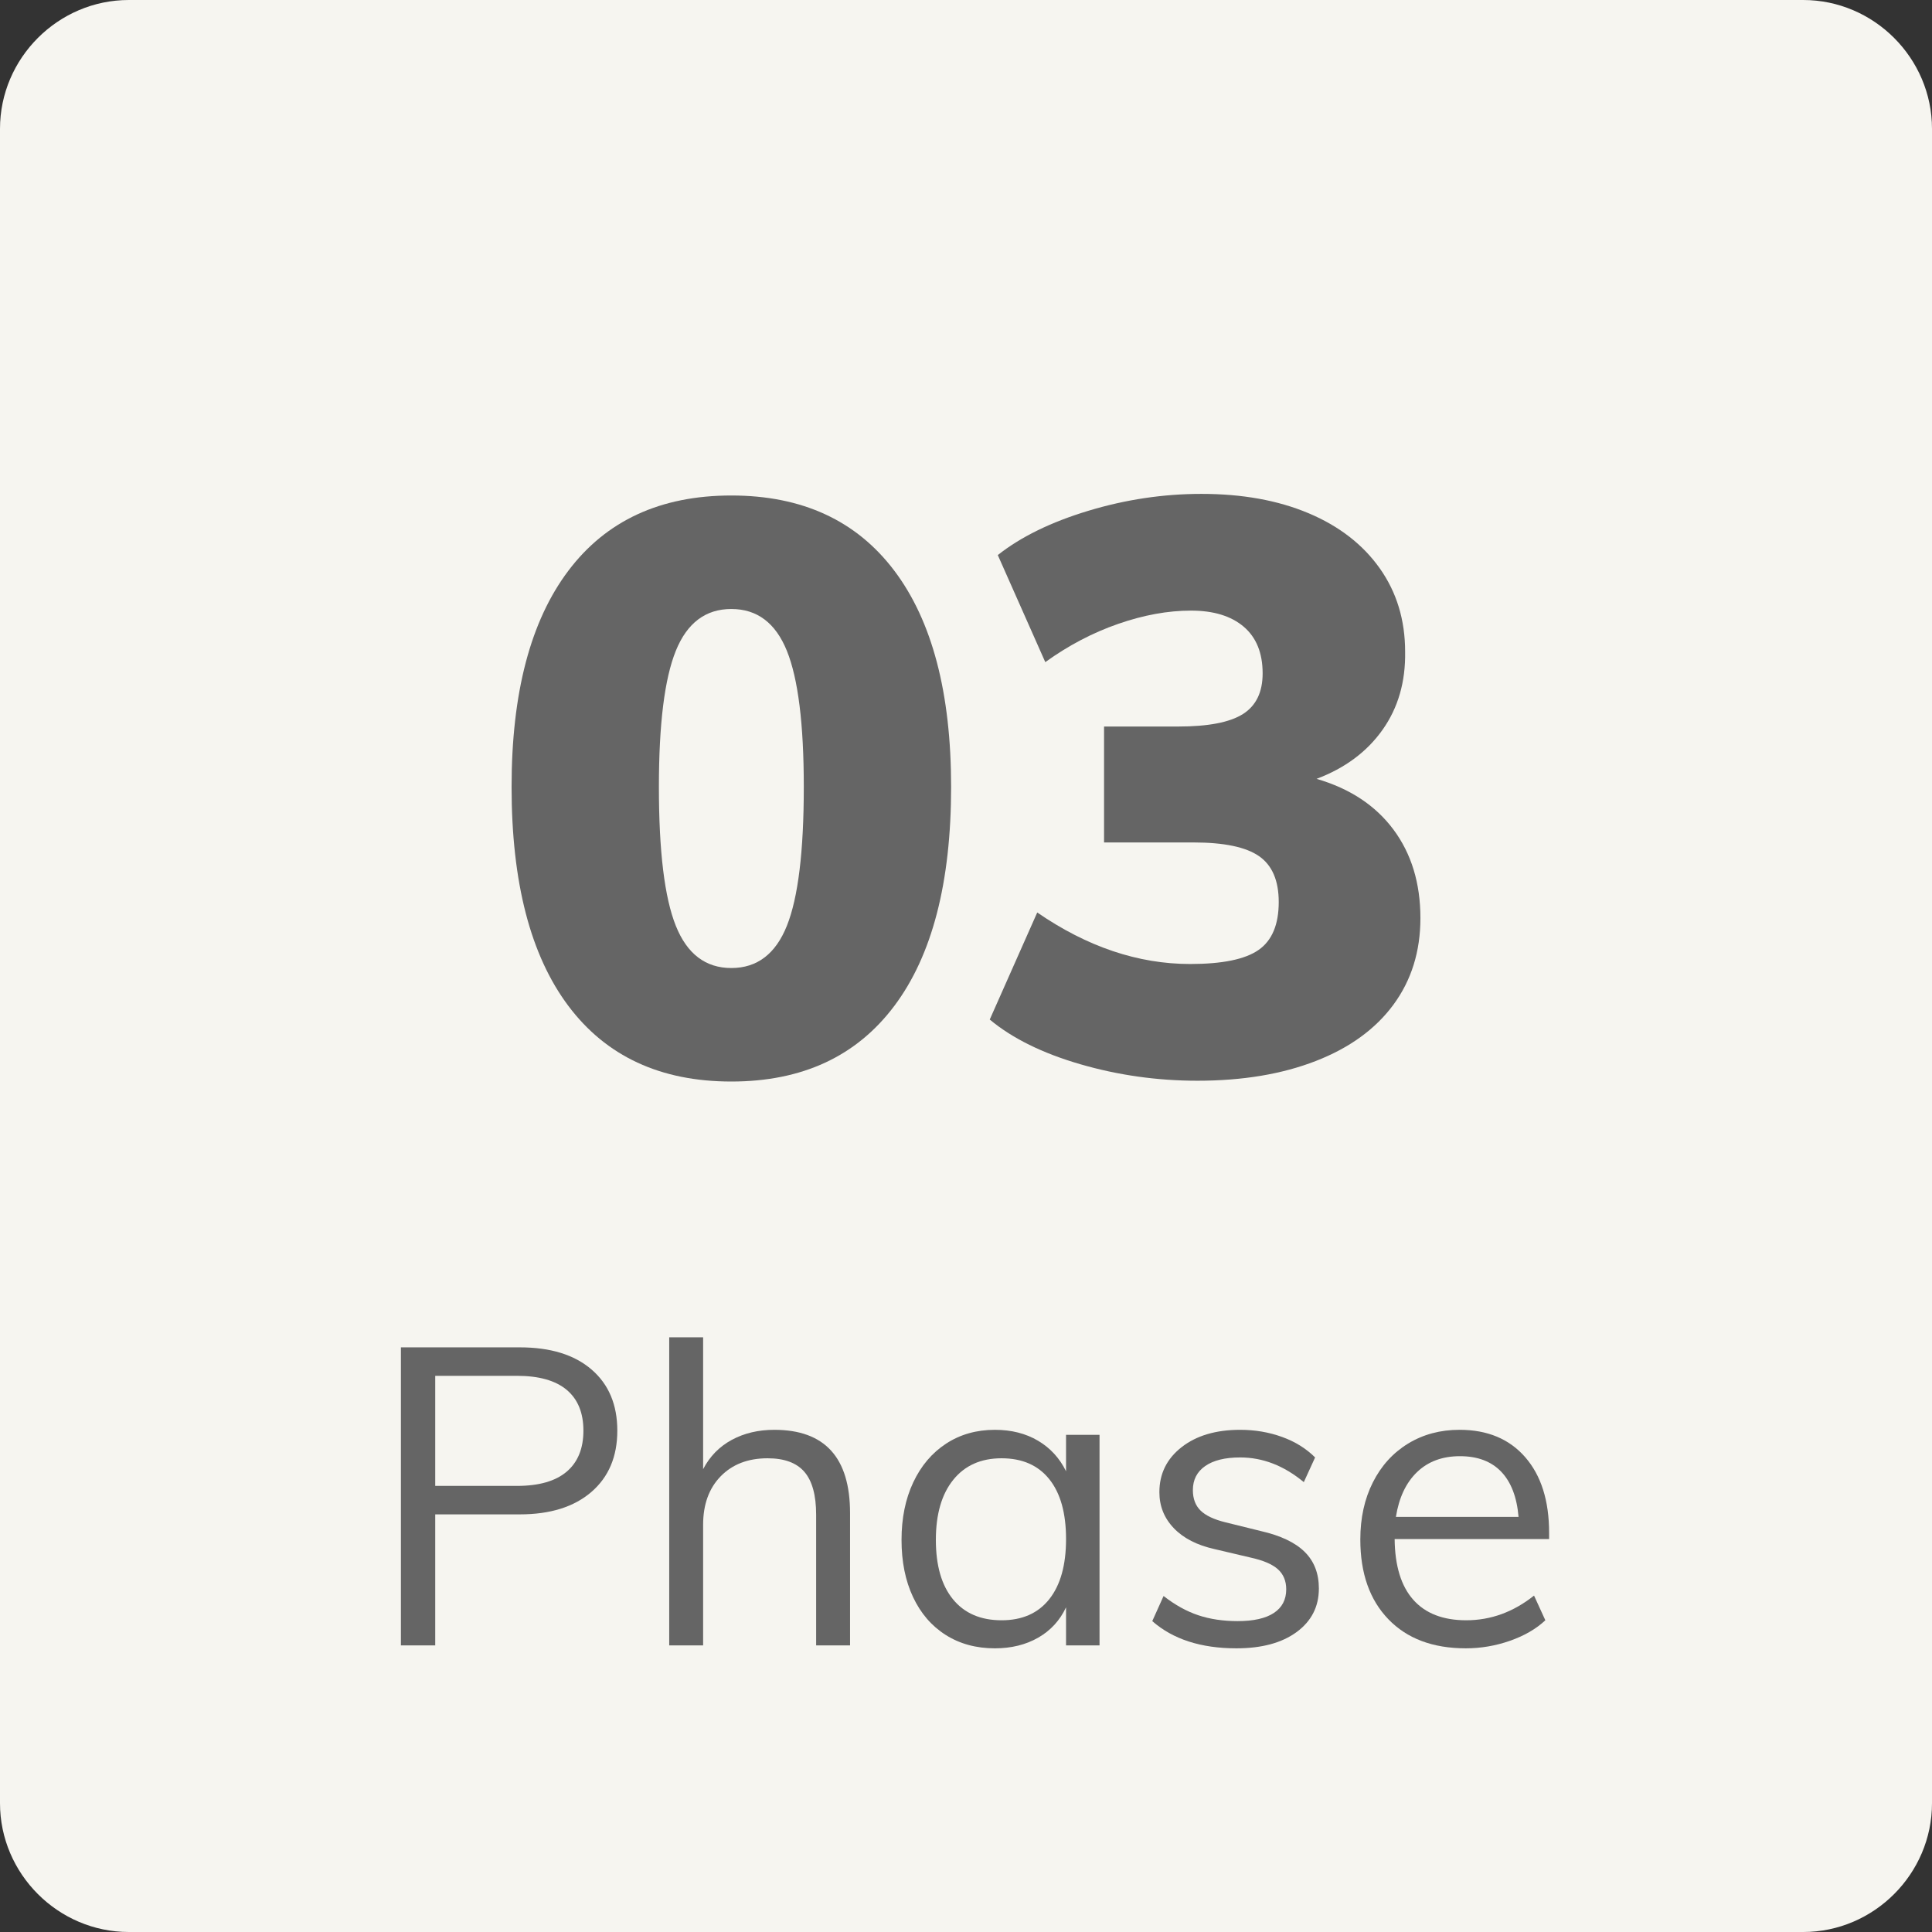
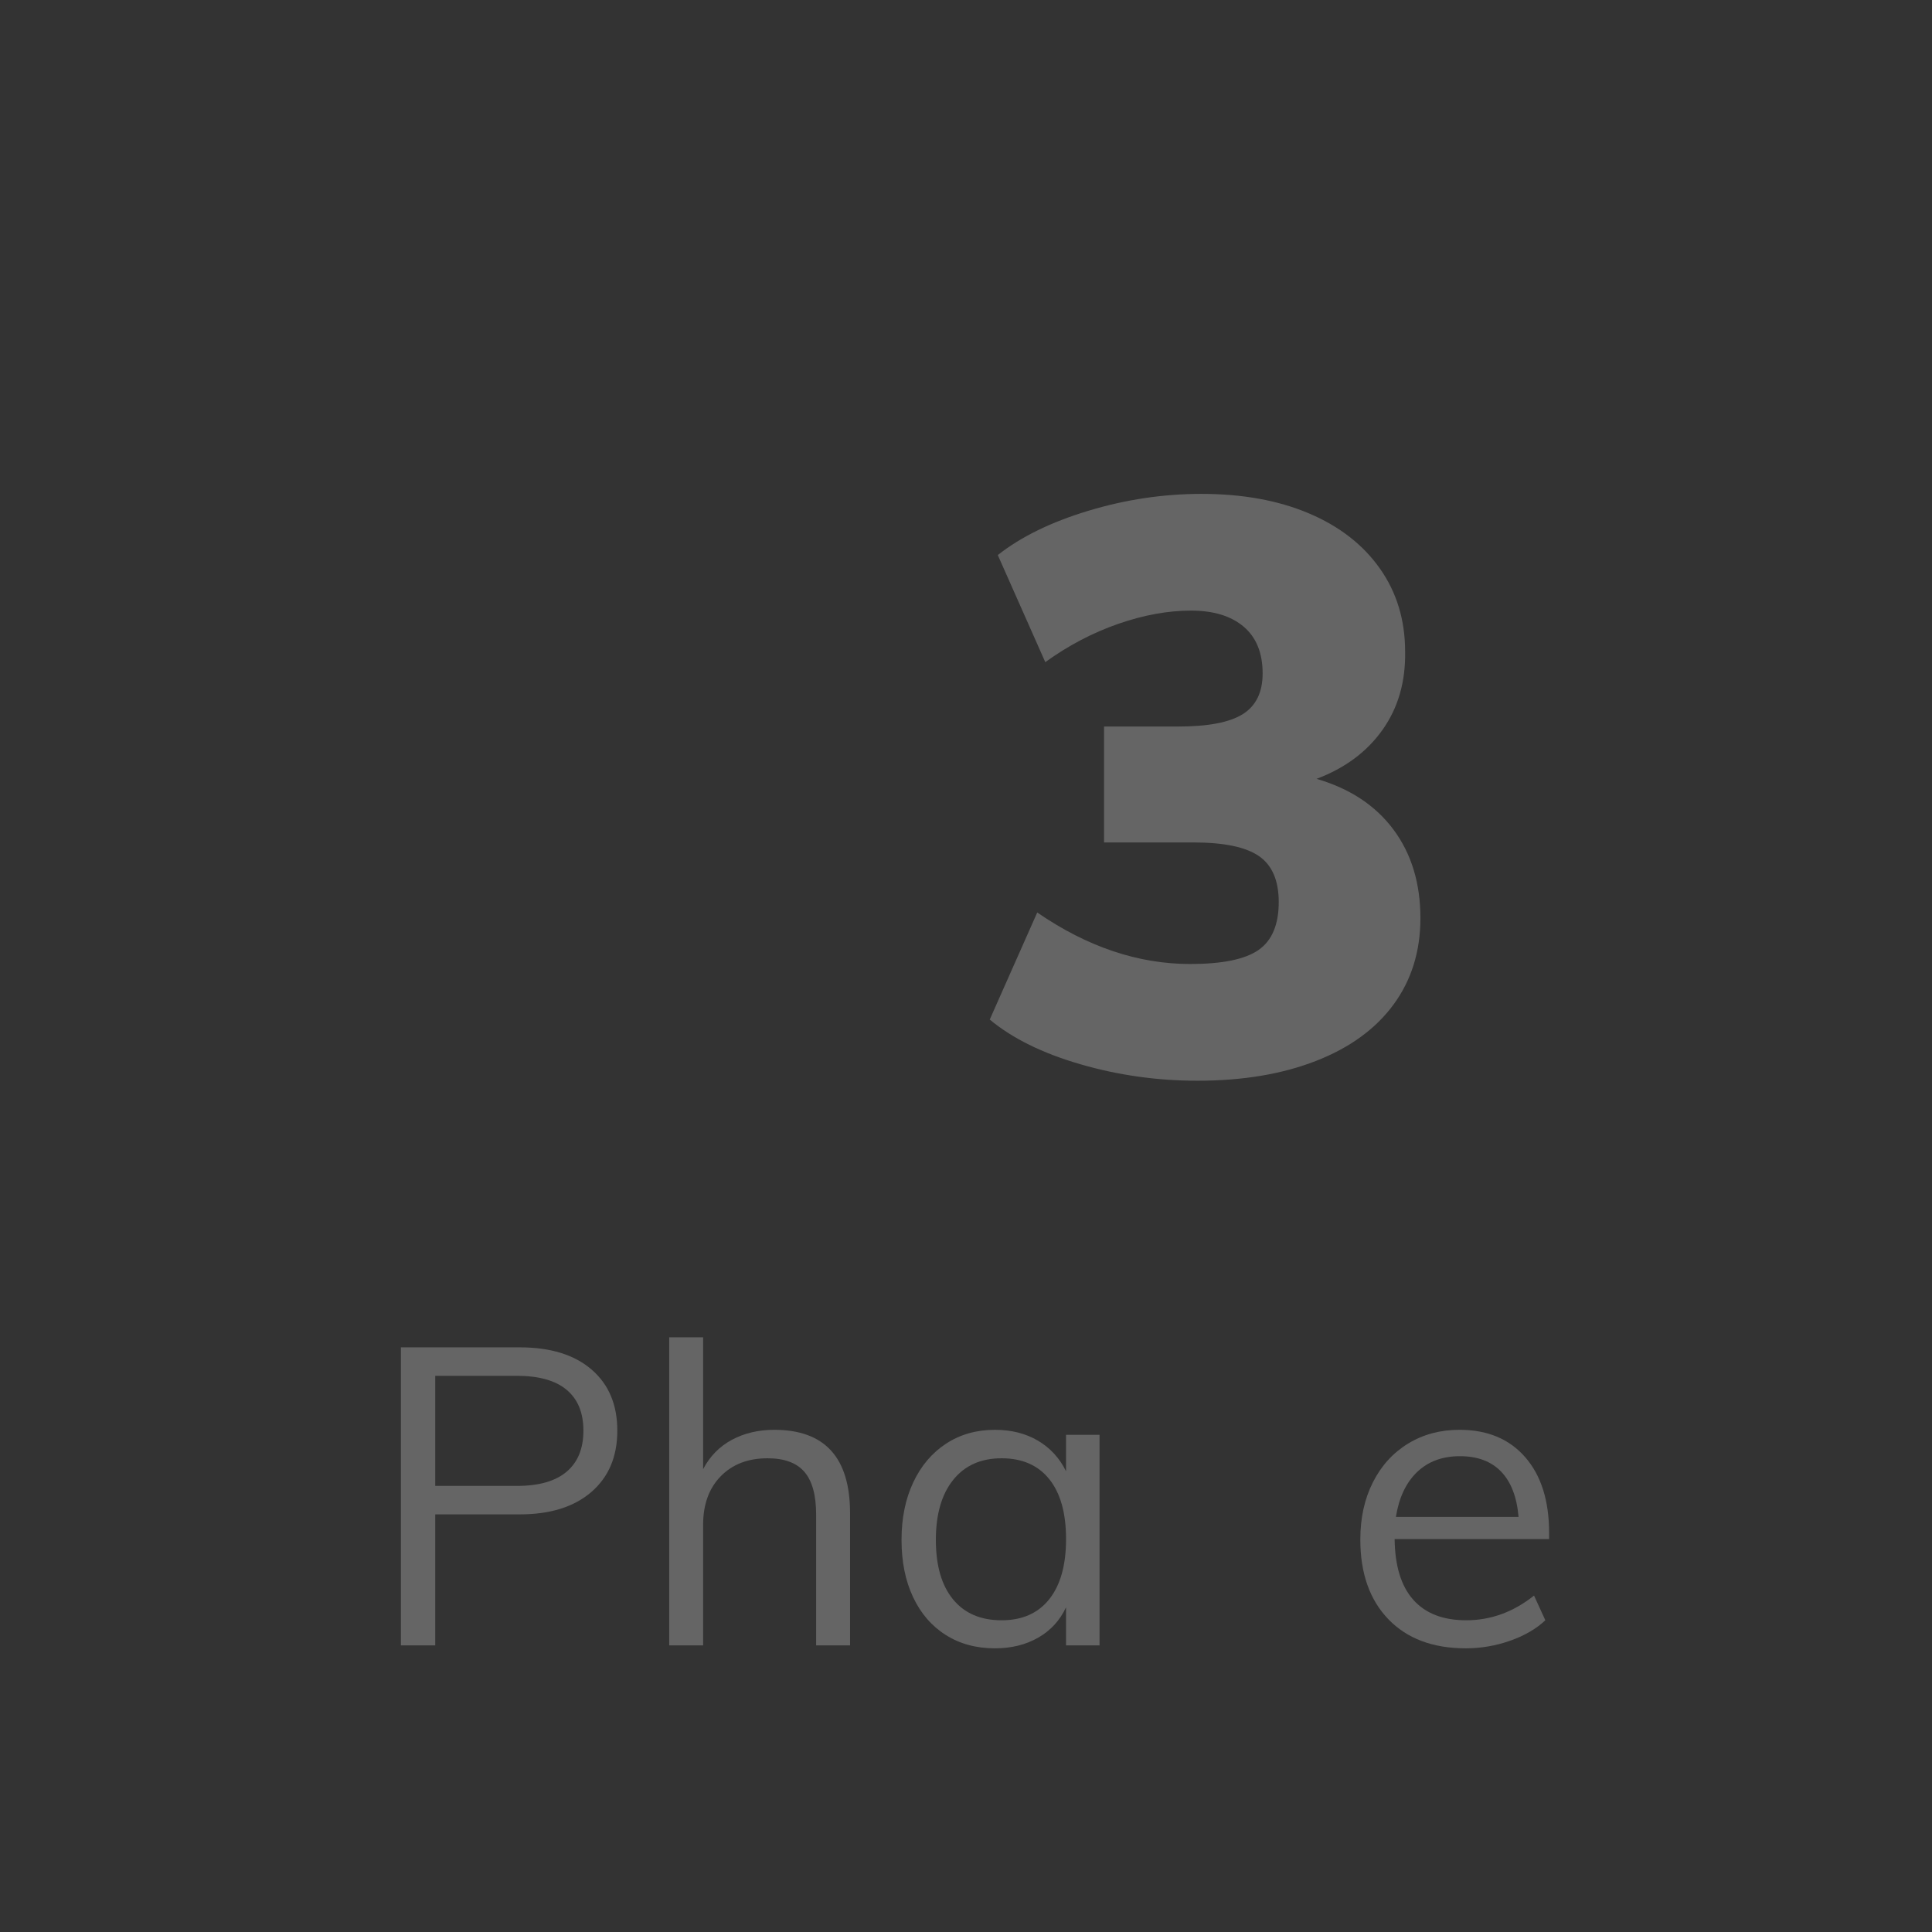
<svg xmlns="http://www.w3.org/2000/svg" version="1.1" x="0px" y="0px" viewBox="0 0 600 600" enable-background="new 0 0 600 600" xml:space="preserve">
  <rect x="0" y="0" width="600" height="600" fill="#333333" stroke="none" />
  <g id="BG">
-     <path id="Pfad_17978_00000114043391389965189660000003905710762960968639_" fill="#F6F5F0" d="M40,0H560c21.945,0,40,18.055,40,40   v520c0,21.946-18.055,40-40,40H40C18.055,600,0,581.945,0,560V40C0,18.055,18.055,0,40,0" />
-   </g>
+     </g>
  <g id="Graph">
    <g>
-       <path fill="#656565" d="M176.501,177.255c-11.75,15.586-17.625,37.961-17.625,67.125c0,29.668,5.875,52.336,17.625,68    c11.75,15.668,28.625,23.5,50.625,23.5s38.875-7.832,50.625-23.5c11.75-15.665,17.624-38.333,17.624-68    c0-29.164-5.874-51.539-17.624-67.125c-11.75-15.582-28.625-23.375-50.625-23.375S188.251,161.673,176.501,177.255z     M209.876,202.13c3.5-8.664,9.25-13,17.25-13s13.75,4.336,17.25,13c3.5,8.668,5.25,22.75,5.25,42.25c0,20-1.75,34.375-5.25,43.125    s-9.25,13.125-17.25,13.125s-13.75-4.375-17.25-13.125s-5.25-23.125-5.25-43.125C204.626,224.88,206.376,210.798,209.876,202.13z" />
      <path fill="#656565" d="M390.874,295.005c-4.168,2.918-11.25,4.375-21.25,4.375c-16.168,0-32-5.332-47.5-16l-14.75,33.25    c7,5.836,16.375,10.461,28.125,13.875s23.875,5.125,36.375,5.125c14,0,26.25-2.039,36.75-6.125    c10.5-4.082,18.539-9.914,24.125-17.5c5.582-7.582,8.375-16.54,8.375-26.875c0-10.832-2.793-20-8.375-27.5    c-5.586-7.5-13.543-12.75-23.875-15.75c8.832-3.332,15.664-8.414,20.5-15.25c4.832-6.832,7.164-14.914,7-24.25    c0-9.832-2.625-18.457-7.875-25.875c-5.25-7.414-12.625-13.125-22.125-17.125s-20.586-6-33.25-6    c-11.836,0-23.543,1.75-35.125,5.25c-11.586,3.5-20.961,8.086-28.125,13.75l14.75,33.25c7.164-5.164,14.707-9.125,22.625-11.875    c7.914-2.75,15.457-4.125,22.625-4.125c7,0,12.457,1.668,16.375,5c3.914,3.336,5.875,8.168,5.875,14.5    c0,5.836-2.043,10.043-6.125,12.625c-4.086,2.586-10.793,3.875-20.125,3.875h-23v36h27.75c9.5,0,16.289,1.418,20.375,4.25    c4.082,2.836,6.125,7.586,6.125,14.25C397.124,287.13,395.038,292.091,390.874,295.005z" />
      <path fill="#656565" d="M135.163,470.302h26.26c9.445,0,16.855-2.317,22.23-6.954c5.373-4.636,8.06-10.985,8.06-19.046    c0-8.06-2.665-14.385-7.995-18.979c-5.329-4.593-12.762-6.89-22.295-6.89h-36.92v92.56h10.66V470.302z M135.163,427.273h25.351    c6.845,0,12.002,1.452,15.47,4.354c3.465,2.905,5.2,7.13,5.2,12.675c0,5.548-1.735,9.795-5.2,12.74    c-3.468,2.947-8.625,4.42-15.47,4.42h-25.351V427.273z" />
      <path fill="#656565" d="M218.361,473.552c0-6.325,1.82-11.353,5.46-15.079c3.64-3.726,8.492-5.591,14.56-5.591    c5.2,0,9.013,1.41,11.44,4.226c2.425,2.817,3.64,7.26,3.64,13.325v40.56h10.53v-41.08c0-17.245-7.845-25.87-23.53-25.87    c-4.939,0-9.34,1.04-13.194,3.12c-3.857,2.08-6.825,5.115-8.905,9.1v-40.949h-10.53v95.68h10.53V473.552z" />
      <path fill="#656565" d="M322.426,508.587c3.855-2.21,6.737-5.35,8.645-9.425v11.83h10.4v-65.39h-10.4v11.31    c-1.994-4.072-4.897-7.235-8.71-9.49c-3.814-2.252-8.277-3.38-13.39-3.38c-5.721,0-10.77,1.431-15.146,4.29    c-4.377,2.86-7.779,6.87-10.205,12.025c-2.427,5.157-3.64,11.115-3.64,17.875s1.19,12.675,3.575,17.745    c2.383,5.069,5.763,8.992,10.14,11.765c4.375,2.774,9.468,4.16,15.275,4.16C314.083,511.902,318.569,510.797,322.426,508.587z     M295.971,496.692c-3.555-4.333-5.33-10.485-5.33-18.46c0-7.973,1.798-14.19,5.395-18.655c3.596-4.463,8.601-6.695,15.016-6.695    c6.412,0,11.353,2.168,14.819,6.5c3.466,4.335,5.2,10.53,5.2,18.591c0,8.06-1.734,14.279-5.2,18.654    c-3.467,4.378-8.407,6.565-14.819,6.565C304.551,503.192,299.524,501.027,295.971,496.692z" />
-       <path fill="#656565" d="M395.614,500.917c-2.558,1.69-6.306,2.535-11.245,2.535c-4.508,0-8.58-0.605-12.22-1.82    c-3.641-1.212-7.237-3.205-10.79-5.979l-3.511,7.8c6.413,5.635,15.123,8.45,26.131,8.45c7.885,0,14.125-1.69,18.72-5.07    c4.593-3.38,6.89-7.885,6.89-13.52c0-4.681-1.475-8.471-4.42-11.375c-2.947-2.903-7.455-5.048-13.52-6.436l-11.051-2.729    c-3.555-0.865-6.132-2.08-7.734-3.641c-1.604-1.56-2.405-3.683-2.405-6.37c0-3.205,1.277-5.697,3.835-7.475    c2.556-1.775,6.175-2.665,10.855-2.665c7.02,0,13.604,2.558,19.76,7.67l3.51-7.67c-2.774-2.772-6.197-4.896-10.27-6.37    c-4.075-1.473-8.408-2.21-13-2.21c-7.54,0-13.607,1.8-18.2,5.396c-4.595,3.597-6.891,8.255-6.891,13.975    c0,4.335,1.495,8.061,4.485,11.18c2.99,3.12,7.215,5.288,12.675,6.5l11.05,2.601c3.985,0.867,6.846,2.08,8.58,3.64    c1.733,1.561,2.601,3.641,2.601,6.24C399.449,496.779,398.169,499.228,395.614,500.917z" />
      <path fill="#656565" d="M426.358,460.357c-2.6,5.157-3.899,11.072-3.899,17.745c0,10.487,2.902,18.742,8.71,24.765    c5.805,6.024,13.822,9.035,24.05,9.035c4.68,0,9.25-0.78,13.715-2.34c4.463-1.561,8.125-3.683,10.985-6.37l-3.511-7.67    c-6.414,5.114-13.435,7.67-21.06,7.67c-7.194,0-12.675-2.123-16.445-6.37c-3.77-4.245-5.699-10.53-5.785-18.85h47.971v-1.95    c0-9.966-2.471-17.788-7.41-23.465c-4.94-5.676-11.745-8.516-20.41-8.516c-5.98,0-11.31,1.431-15.99,4.29    C432.598,451.192,428.958,455.202,426.358,460.357z M453.398,452.232c5.46,0,9.728,1.604,12.805,4.81    c3.076,3.208,4.875,7.888,5.396,14.04h-38.09c0.952-5.979,3.14-10.615,6.564-13.91    C443.495,453.88,447.938,452.232,453.398,452.232z" />
    </g>
  </g>
</svg>